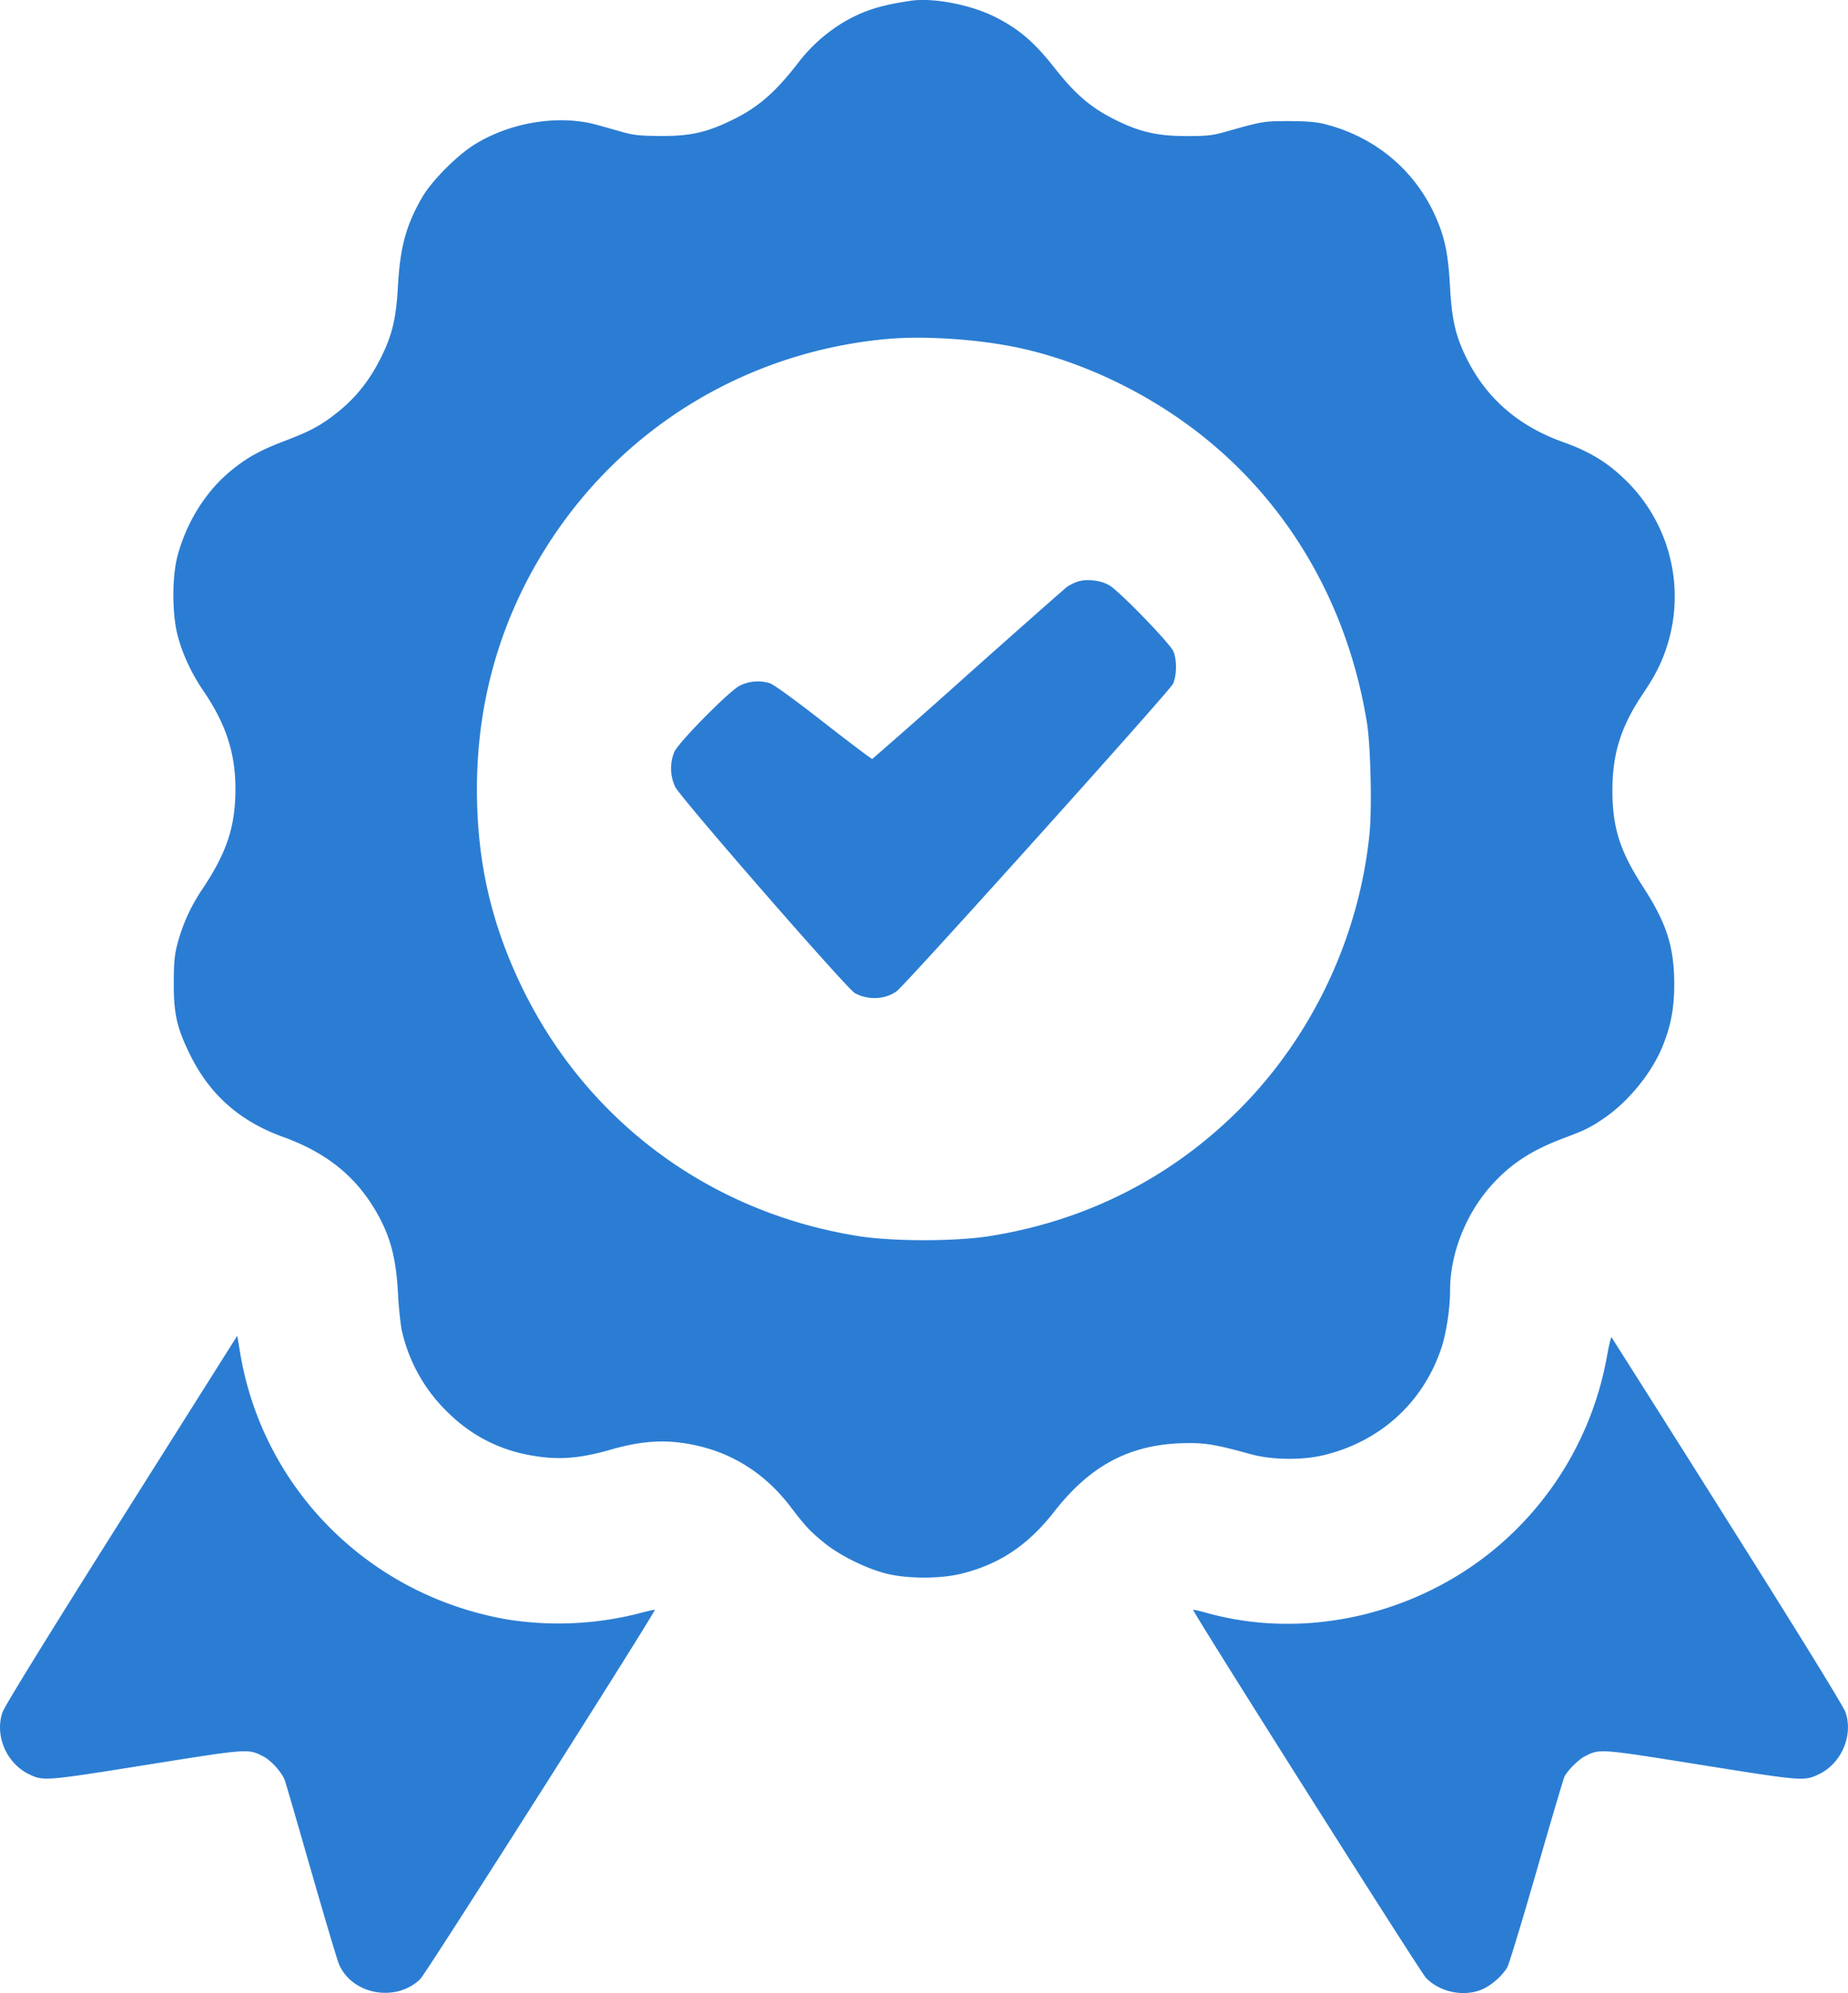
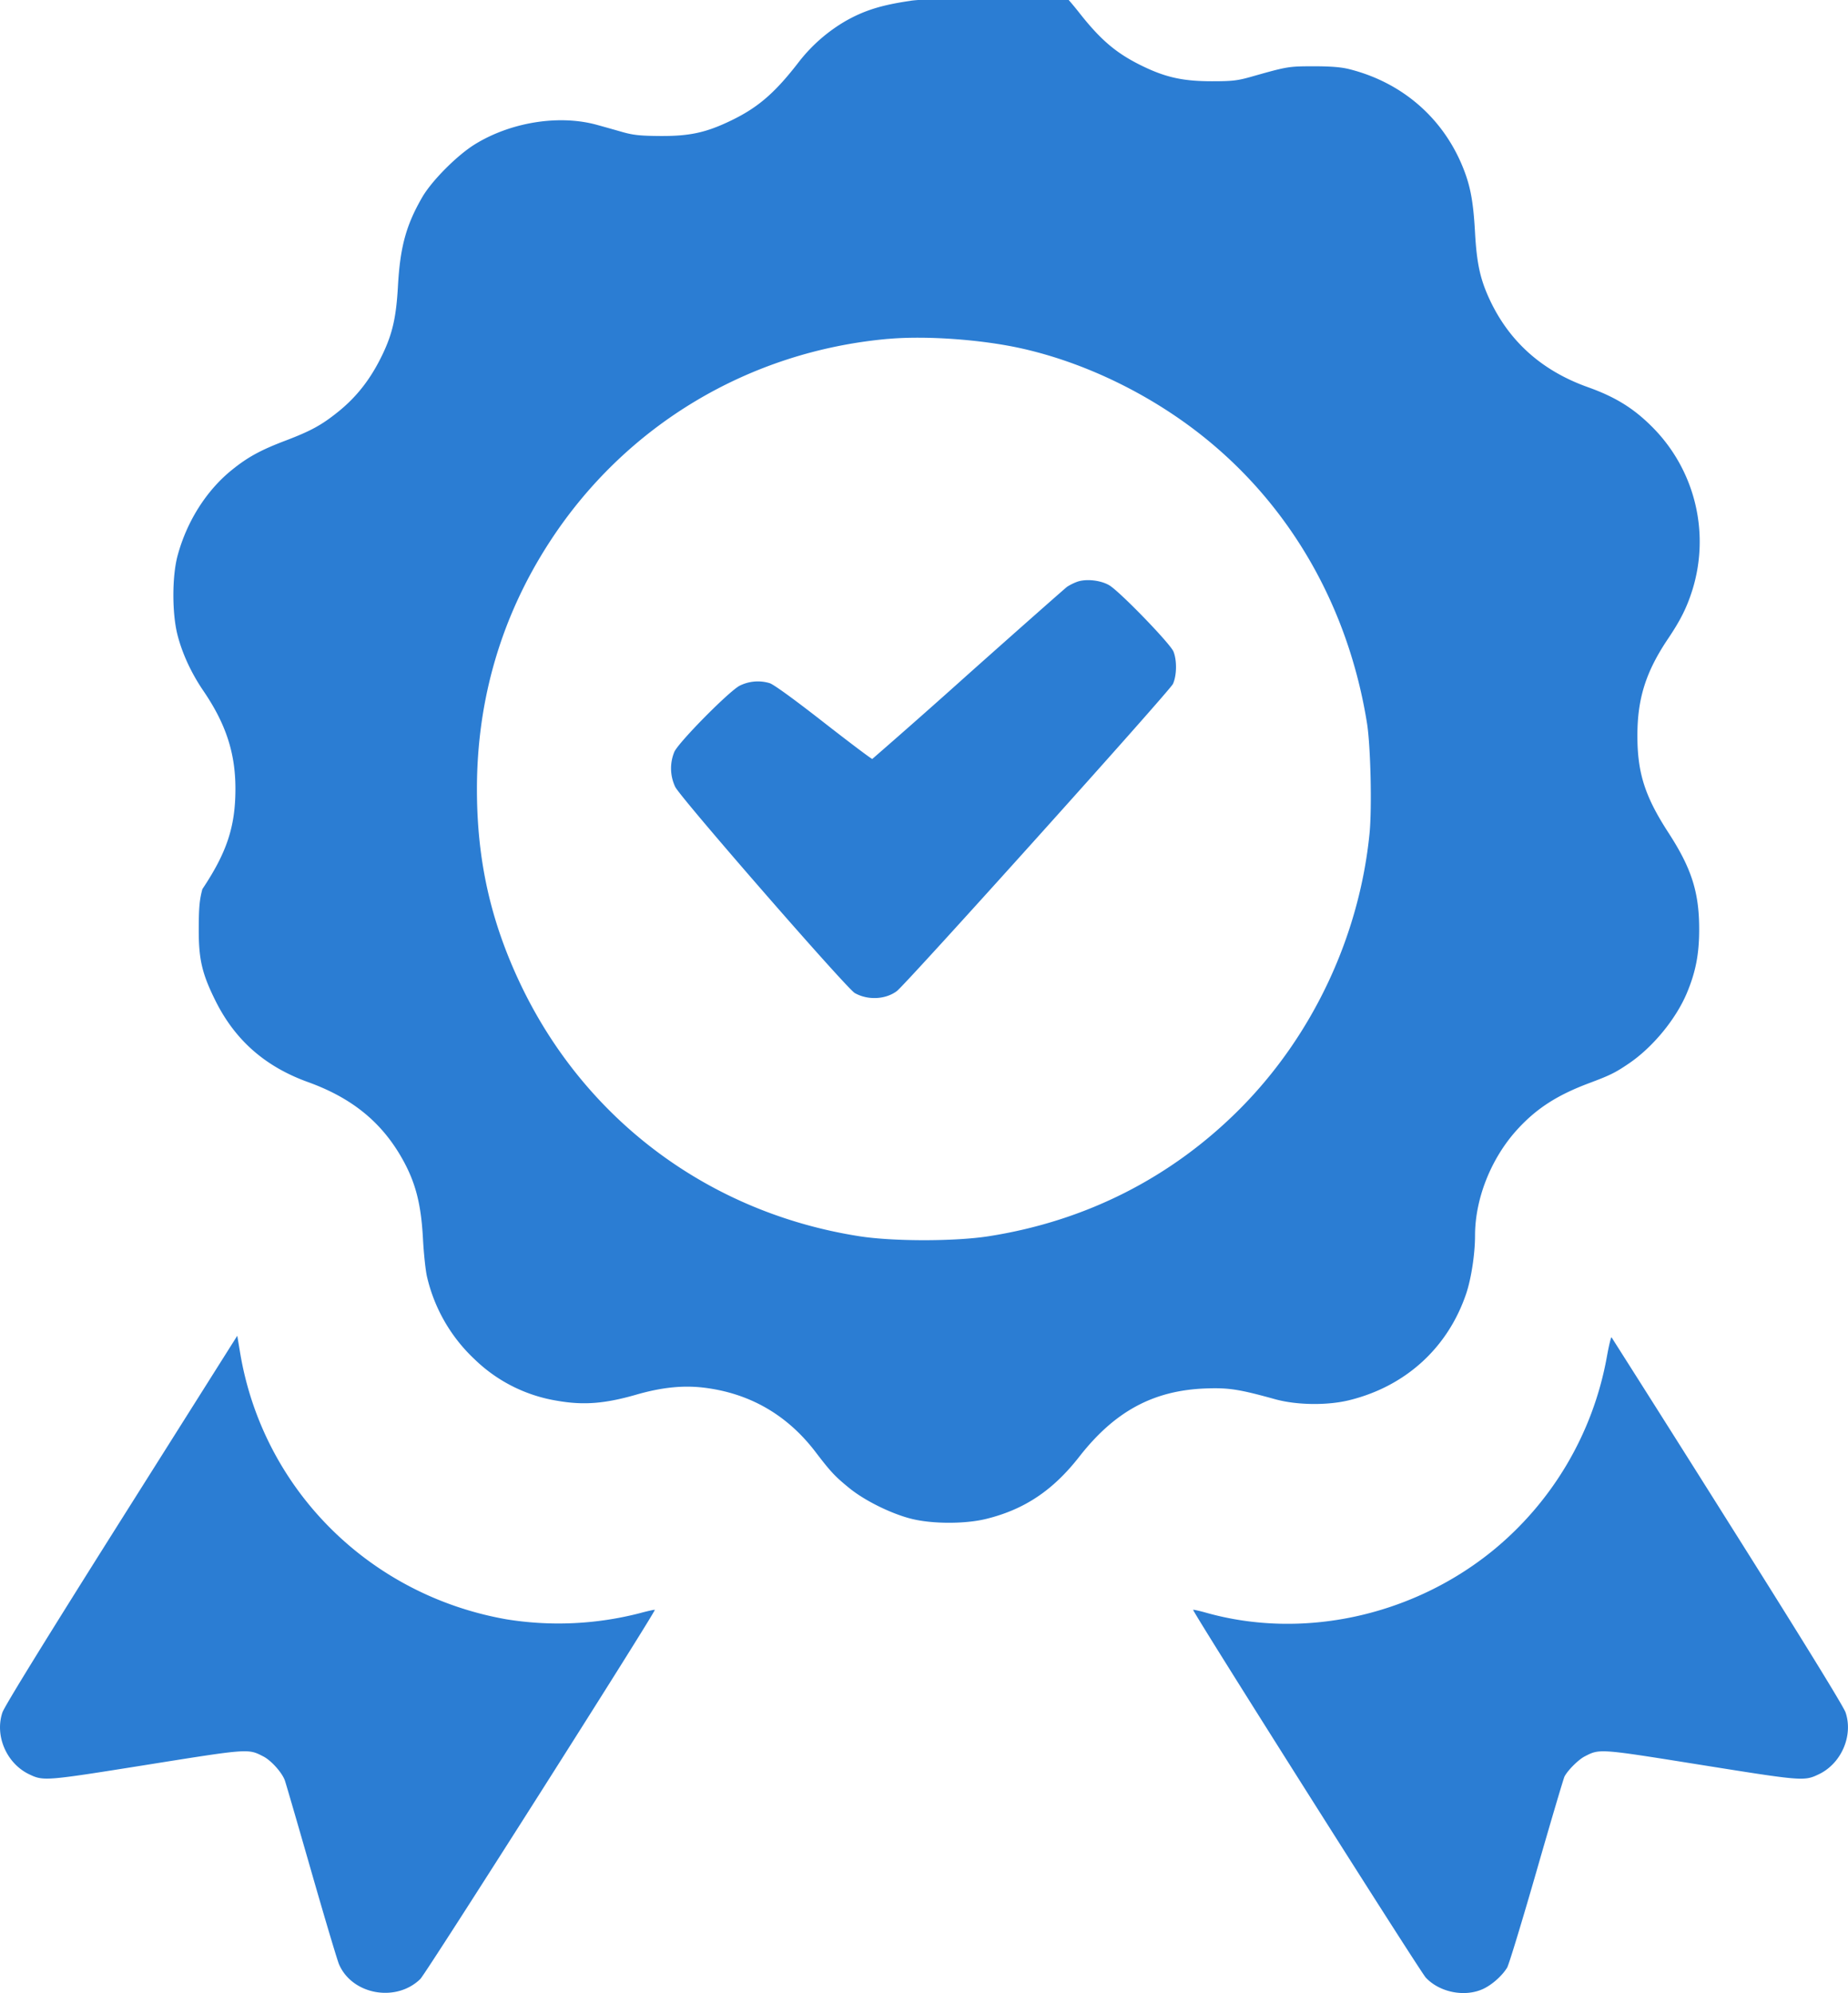
<svg xmlns="http://www.w3.org/2000/svg" width="51" height="55" viewBox="0 0 51 55" fill="none">
-   <path fill-rule="evenodd" clip-rule="evenodd" d="M25.13.022c-.795.115-1.27.262-1.79.556a4.501 4.501 0 00-1.276 1.108c-.666.867-1.133 1.274-1.875 1.634-.697.338-1.15.438-1.97.433-.551-.004-.74-.024-1.044-.11a67.55 67.55 0 00-.696-.196c-1.042-.29-2.374-.079-3.368.532-.493.303-1.196 1.009-1.46 1.466-.445.771-.609 1.373-.669 2.456-.047.843-.148 1.295-.416 1.86-.32.675-.708 1.18-1.237 1.605-.457.367-.748.526-1.457.796-.689.262-1.043.457-1.487.818-.698.568-1.234 1.42-1.486 2.361-.151.567-.153 1.573-.003 2.17.13.516.38 1.06.717 1.554.622.912.886 1.72.884 2.71-.001 1.037-.237 1.75-.912 2.761a4.9 4.9 0 00-.689 1.513c-.077.286-.098.502-.1 1.061-.005.866.084 1.258.458 2.013.542 1.093 1.373 1.824 2.557 2.251 1.19.43 2 1.079 2.568 2.058.392.677.552 1.277.605 2.268.021.4.071.869.11 1.04a4.52 4.52 0 001.316 2.285 4.242 4.242 0 002.271 1.142c.731.129 1.317.084 2.192-.168.695-.2 1.279-.261 1.85-.194 1.271.151 2.314.75 3.1 1.784.415.544.536.672.934.995.422.342 1.147.7 1.7.84.58.147 1.493.148 2.076.003 1.054-.261 1.838-.786 2.564-1.716.976-1.25 2.04-1.826 3.477-1.882.645-.024.929.02 1.925.296.598.166 1.447.177 2.055.026 1.55-.384 2.712-1.444 3.218-2.933.14-.412.246-1.1.246-1.605 0-1.022.441-2.132 1.16-2.924.534-.587 1.106-.956 2-1.29.57-.214.71-.283 1.084-.537.657-.445 1.296-1.22 1.6-1.94.246-.585.342-1.08.342-1.765 0-1.021-.21-1.681-.848-2.664-.652-1.005-.859-1.654-.857-2.694.002-1.017.237-1.755.846-2.66.347-.516.522-.867.675-1.357a4.484 4.484 0 00-1.105-4.48c-.516-.52-1.021-.833-1.78-1.104-1.277-.454-2.188-1.272-2.727-2.448-.252-.55-.344-.982-.391-1.834-.047-.849-.128-1.28-.337-1.793-.553-1.362-1.68-2.336-3.13-2.701-.22-.056-.508-.08-.984-.08-.696.001-.724.006-1.693.28-.407.117-.544.133-1.114.133-.765.001-1.244-.099-1.855-.388-.755-.357-1.194-.721-1.81-1.504-.552-.7-.972-1.061-1.622-1.39C26.797.13 25.76-.07 25.129.021zm-.627 9.33c-3.839.346-7.238 2.384-9.327 5.592-1.335 2.05-2.014 4.352-2.014 6.832 0 1.951.373 3.629 1.19 5.357 1.783 3.77 5.221 6.333 9.363 6.982.933.146 2.638.146 3.571 0 2.685-.42 5.052-1.622 6.94-3.523 2-2.014 3.288-4.752 3.57-7.594.069-.706.03-2.412-.07-3.039-.513-3.196-2.097-5.973-4.511-7.904-1.464-1.172-3.267-2.048-5.024-2.44-1.106-.247-2.642-.356-3.688-.262zm5.215 6.706a1.46 1.46 0 00-.268.134c-.055.04-1.28 1.122-2.722 2.406a219.076 219.076 0 01-2.655 2.346c-.018.006-.626-.452-1.35-1.017-.81-.633-1.38-1.046-1.484-1.075a1.127 1.127 0 00-.823.069c-.288.145-1.673 1.545-1.805 1.825a1.19 1.19 0 00.025.972c.174.332 4.727 5.557 4.954 5.686.358.203.847.18 1.16-.054.258-.194 7.535-8.286 7.62-8.476.107-.233.113-.652.014-.895-.09-.22-1.478-1.653-1.77-1.827-.24-.143-.653-.186-.896-.094zM3.35 41.93C1.319 45.15.12 47.092.067 47.256c-.217.642.113 1.407.736 1.706.4.19.428.189 3.232-.258 2.846-.454 2.81-.451 3.235-.232.215.11.515.446.591.66.031.088.361 1.223.734 2.523s.716 2.449.762 2.554c.365.839 1.575 1.056 2.243.403.16-.156 6.508-10.15 6.471-10.187-.008-.009-.2.034-.426.095a9 9 0 01-3.67.166c-3.79-.667-6.715-3.591-7.346-7.342l-.081-.483L3.35 41.93zm40.993-4.476a8.955 8.955 0 01-3.173 5.358c-2.23 1.799-5.242 2.442-7.9 1.688-.179-.05-.333-.084-.342-.075-.032.033 6.252 9.966 6.419 10.147.378.407 1.069.547 1.575.318.247-.112.53-.362.671-.592.047-.077.412-1.275.811-2.662.399-1.388.747-2.563.773-2.613.093-.175.384-.465.556-.553.419-.216.386-.218 3.22.235 2.804.448 2.838.45 3.244.256.62-.296.952-1.066.736-1.705-.055-.164-1.245-2.096-3.258-5.288a1315.528 1315.528 0 00-3.2-5.063c-.015-.018-.075.229-.132.549z" fill="#2B7DD3" />
+   <path fill-rule="evenodd" clip-rule="evenodd" d="M25.13.022c-.795.115-1.27.262-1.79.556a4.501 4.501 0 00-1.276 1.108c-.666.867-1.133 1.274-1.875 1.634-.697.338-1.15.438-1.97.433-.551-.004-.74-.024-1.044-.11a67.55 67.55 0 00-.696-.196c-1.042-.29-2.374-.079-3.368.532-.493.303-1.196 1.009-1.46 1.466-.445.771-.609 1.373-.669 2.456-.047.843-.148 1.295-.416 1.86-.32.675-.708 1.18-1.237 1.605-.457.367-.748.526-1.457.796-.689.262-1.043.457-1.487.818-.698.568-1.234 1.42-1.486 2.361-.151.567-.153 1.573-.003 2.17.13.516.38 1.06.717 1.554.622.912.886 1.72.884 2.71-.001 1.037-.237 1.75-.912 2.761c-.077.286-.098.502-.1 1.061-.005.866.084 1.258.458 2.013.542 1.093 1.373 1.824 2.557 2.251 1.19.43 2 1.079 2.568 2.058.392.677.552 1.277.605 2.268.021.4.071.869.11 1.04a4.52 4.52 0 001.316 2.285 4.242 4.242 0 002.271 1.142c.731.129 1.317.084 2.192-.168.695-.2 1.279-.261 1.85-.194 1.271.151 2.314.75 3.1 1.784.415.544.536.672.934.995.422.342 1.147.7 1.7.84.58.147 1.493.148 2.076.003 1.054-.261 1.838-.786 2.564-1.716.976-1.25 2.04-1.826 3.477-1.882.645-.024.929.02 1.925.296.598.166 1.447.177 2.055.026 1.55-.384 2.712-1.444 3.218-2.933.14-.412.246-1.1.246-1.605 0-1.022.441-2.132 1.16-2.924.534-.587 1.106-.956 2-1.29.57-.214.71-.283 1.084-.537.657-.445 1.296-1.22 1.6-1.94.246-.585.342-1.08.342-1.765 0-1.021-.21-1.681-.848-2.664-.652-1.005-.859-1.654-.857-2.694.002-1.017.237-1.755.846-2.66.347-.516.522-.867.675-1.357a4.484 4.484 0 00-1.105-4.48c-.516-.52-1.021-.833-1.78-1.104-1.277-.454-2.188-1.272-2.727-2.448-.252-.55-.344-.982-.391-1.834-.047-.849-.128-1.28-.337-1.793-.553-1.362-1.68-2.336-3.13-2.701-.22-.056-.508-.08-.984-.08-.696.001-.724.006-1.693.28-.407.117-.544.133-1.114.133-.765.001-1.244-.099-1.855-.388-.755-.357-1.194-.721-1.81-1.504-.552-.7-.972-1.061-1.622-1.39C26.797.13 25.76-.07 25.129.021zm-.627 9.33c-3.839.346-7.238 2.384-9.327 5.592-1.335 2.05-2.014 4.352-2.014 6.832 0 1.951.373 3.629 1.19 5.357 1.783 3.77 5.221 6.333 9.363 6.982.933.146 2.638.146 3.571 0 2.685-.42 5.052-1.622 6.94-3.523 2-2.014 3.288-4.752 3.57-7.594.069-.706.03-2.412-.07-3.039-.513-3.196-2.097-5.973-4.511-7.904-1.464-1.172-3.267-2.048-5.024-2.44-1.106-.247-2.642-.356-3.688-.262zm5.215 6.706a1.46 1.46 0 00-.268.134c-.055.04-1.28 1.122-2.722 2.406a219.076 219.076 0 01-2.655 2.346c-.018.006-.626-.452-1.35-1.017-.81-.633-1.38-1.046-1.484-1.075a1.127 1.127 0 00-.823.069c-.288.145-1.673 1.545-1.805 1.825a1.19 1.19 0 00.025.972c.174.332 4.727 5.557 4.954 5.686.358.203.847.18 1.16-.054.258-.194 7.535-8.286 7.62-8.476.107-.233.113-.652.014-.895-.09-.22-1.478-1.653-1.77-1.827-.24-.143-.653-.186-.896-.094zM3.35 41.93C1.319 45.15.12 47.092.067 47.256c-.217.642.113 1.407.736 1.706.4.19.428.189 3.232-.258 2.846-.454 2.81-.451 3.235-.232.215.11.515.446.591.66.031.088.361 1.223.734 2.523s.716 2.449.762 2.554c.365.839 1.575 1.056 2.243.403.16-.156 6.508-10.15 6.471-10.187-.008-.009-.2.034-.426.095a9 9 0 01-3.67.166c-3.79-.667-6.715-3.591-7.346-7.342l-.081-.483L3.35 41.93zm40.993-4.476a8.955 8.955 0 01-3.173 5.358c-2.23 1.799-5.242 2.442-7.9 1.688-.179-.05-.333-.084-.342-.075-.032.033 6.252 9.966 6.419 10.147.378.407 1.069.547 1.575.318.247-.112.53-.362.671-.592.047-.077.412-1.275.811-2.662.399-1.388.747-2.563.773-2.613.093-.175.384-.465.556-.553.419-.216.386-.218 3.22.235 2.804.448 2.838.45 3.244.256.62-.296.952-1.066.736-1.705-.055-.164-1.245-2.096-3.258-5.288a1315.528 1315.528 0 00-3.2-5.063c-.015-.018-.075.229-.132.549z" fill="#2B7DD3" />
</svg>